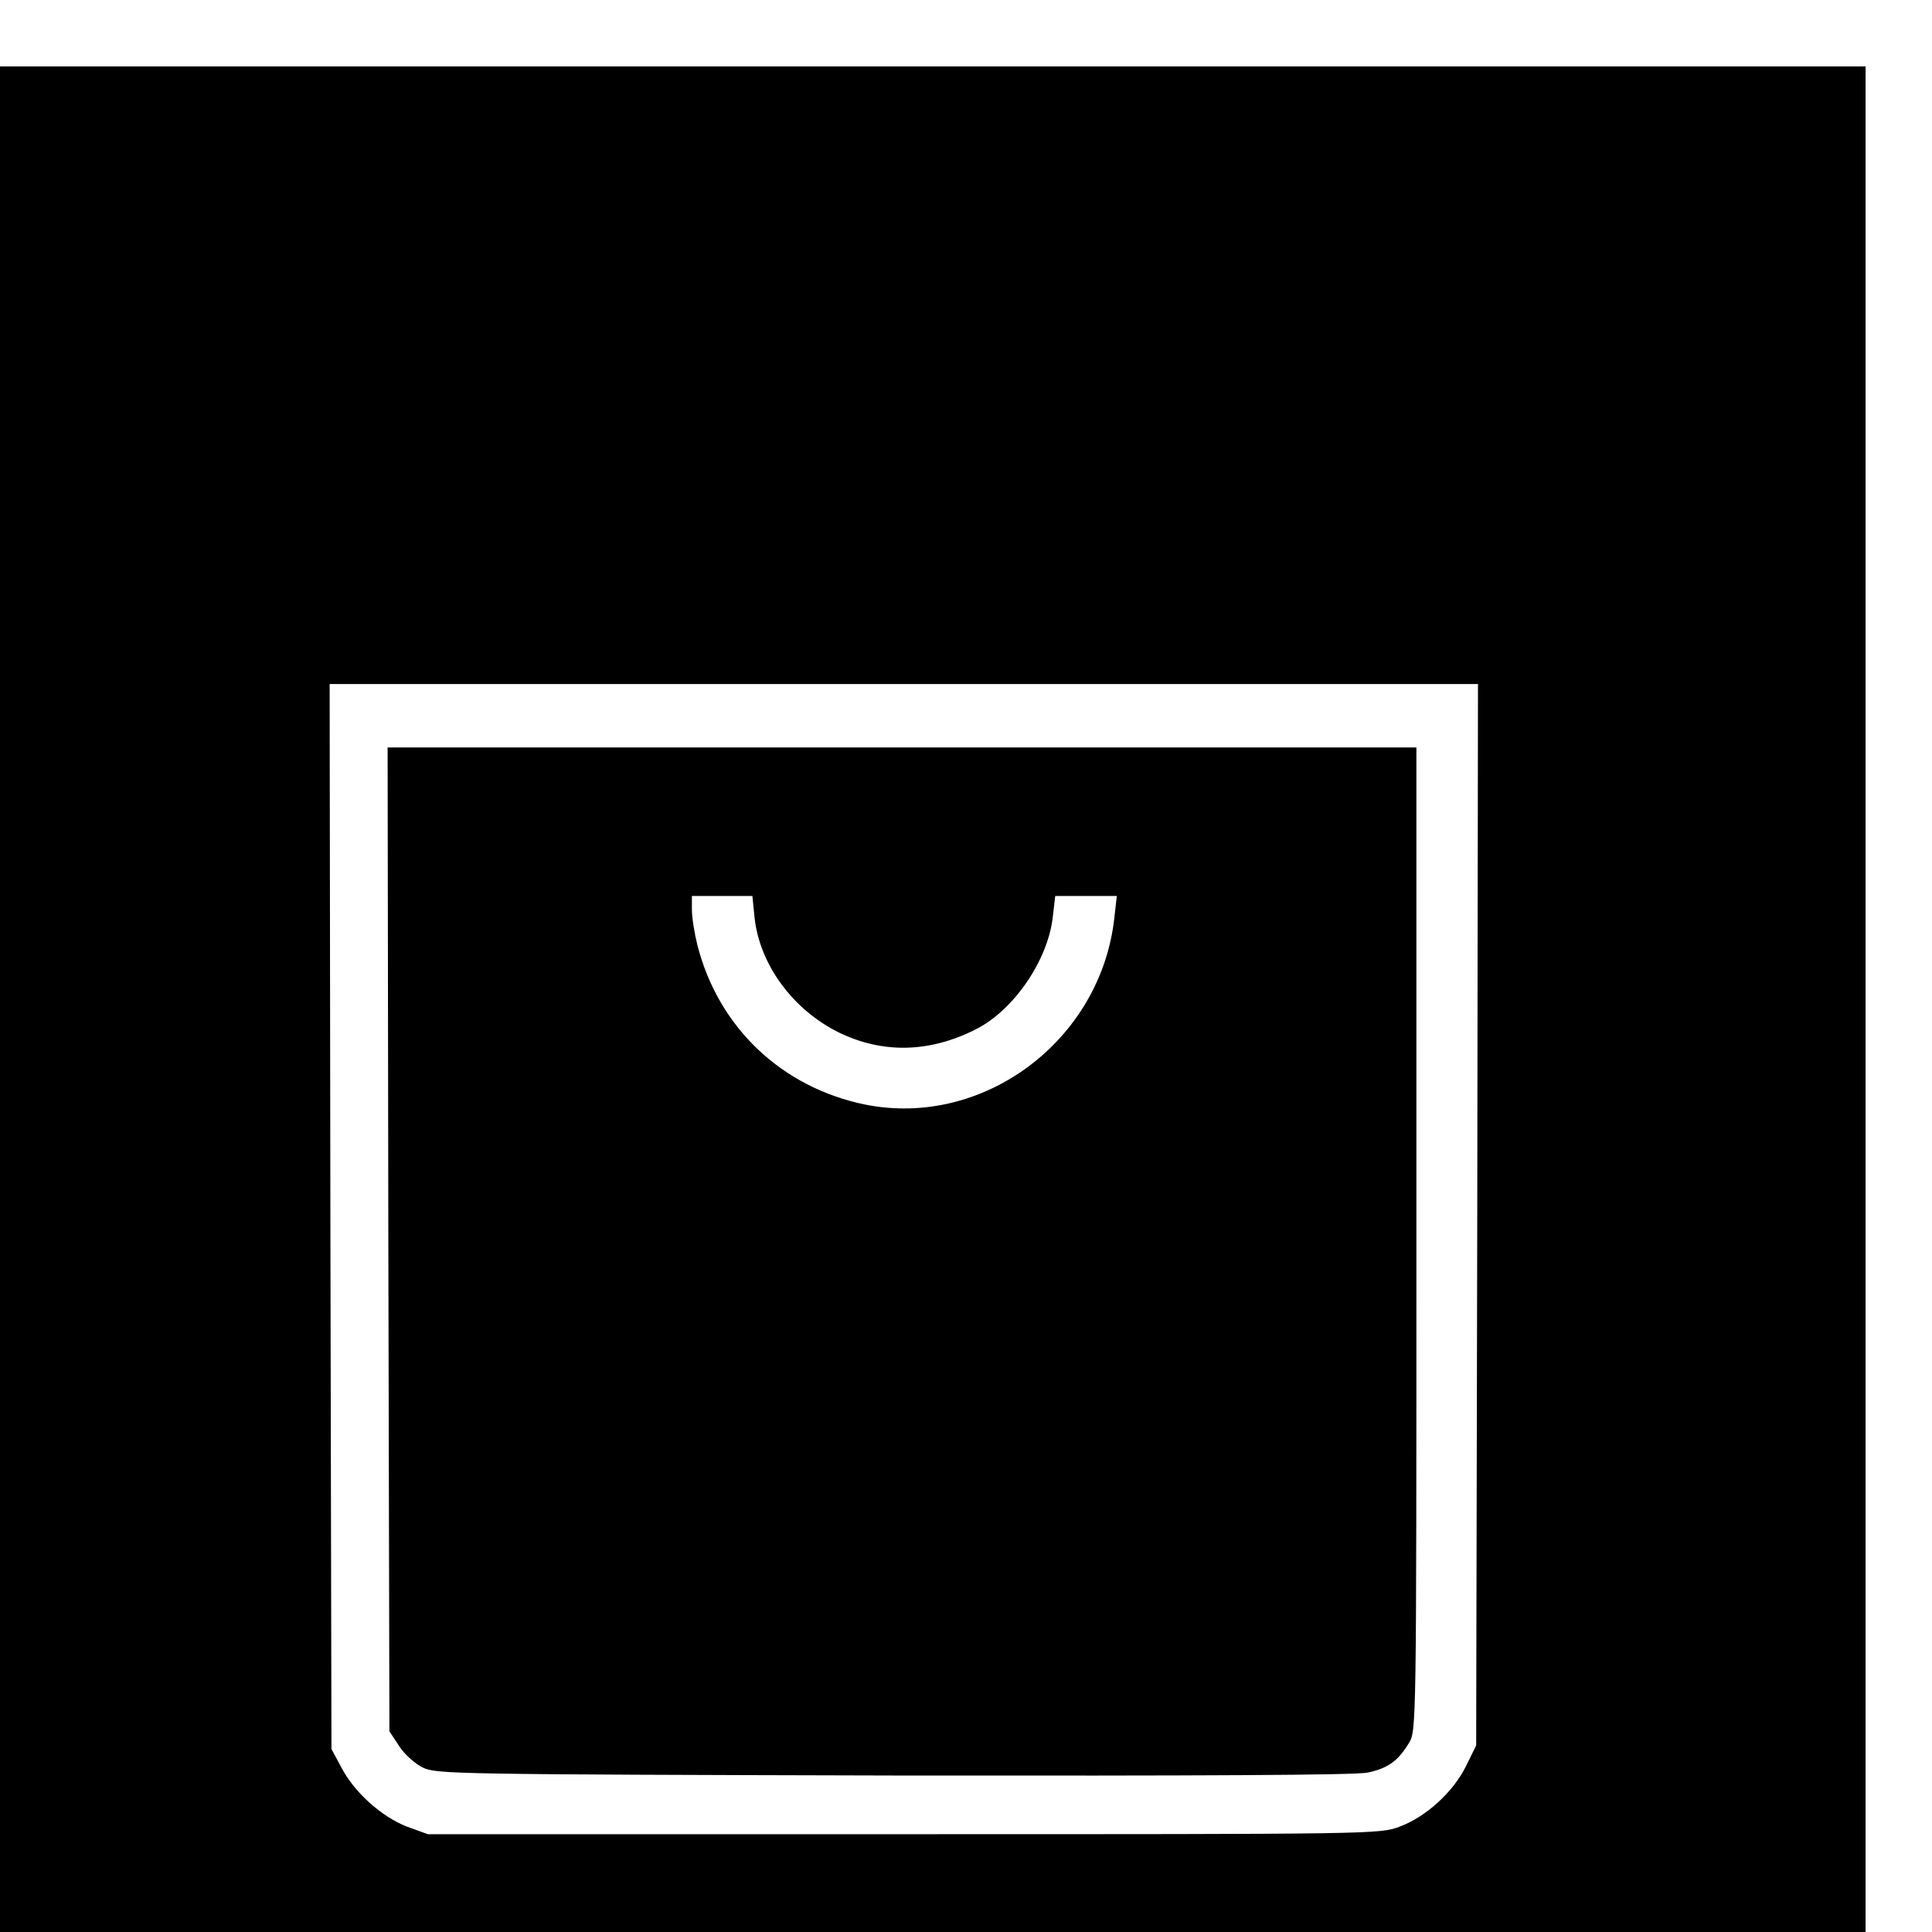
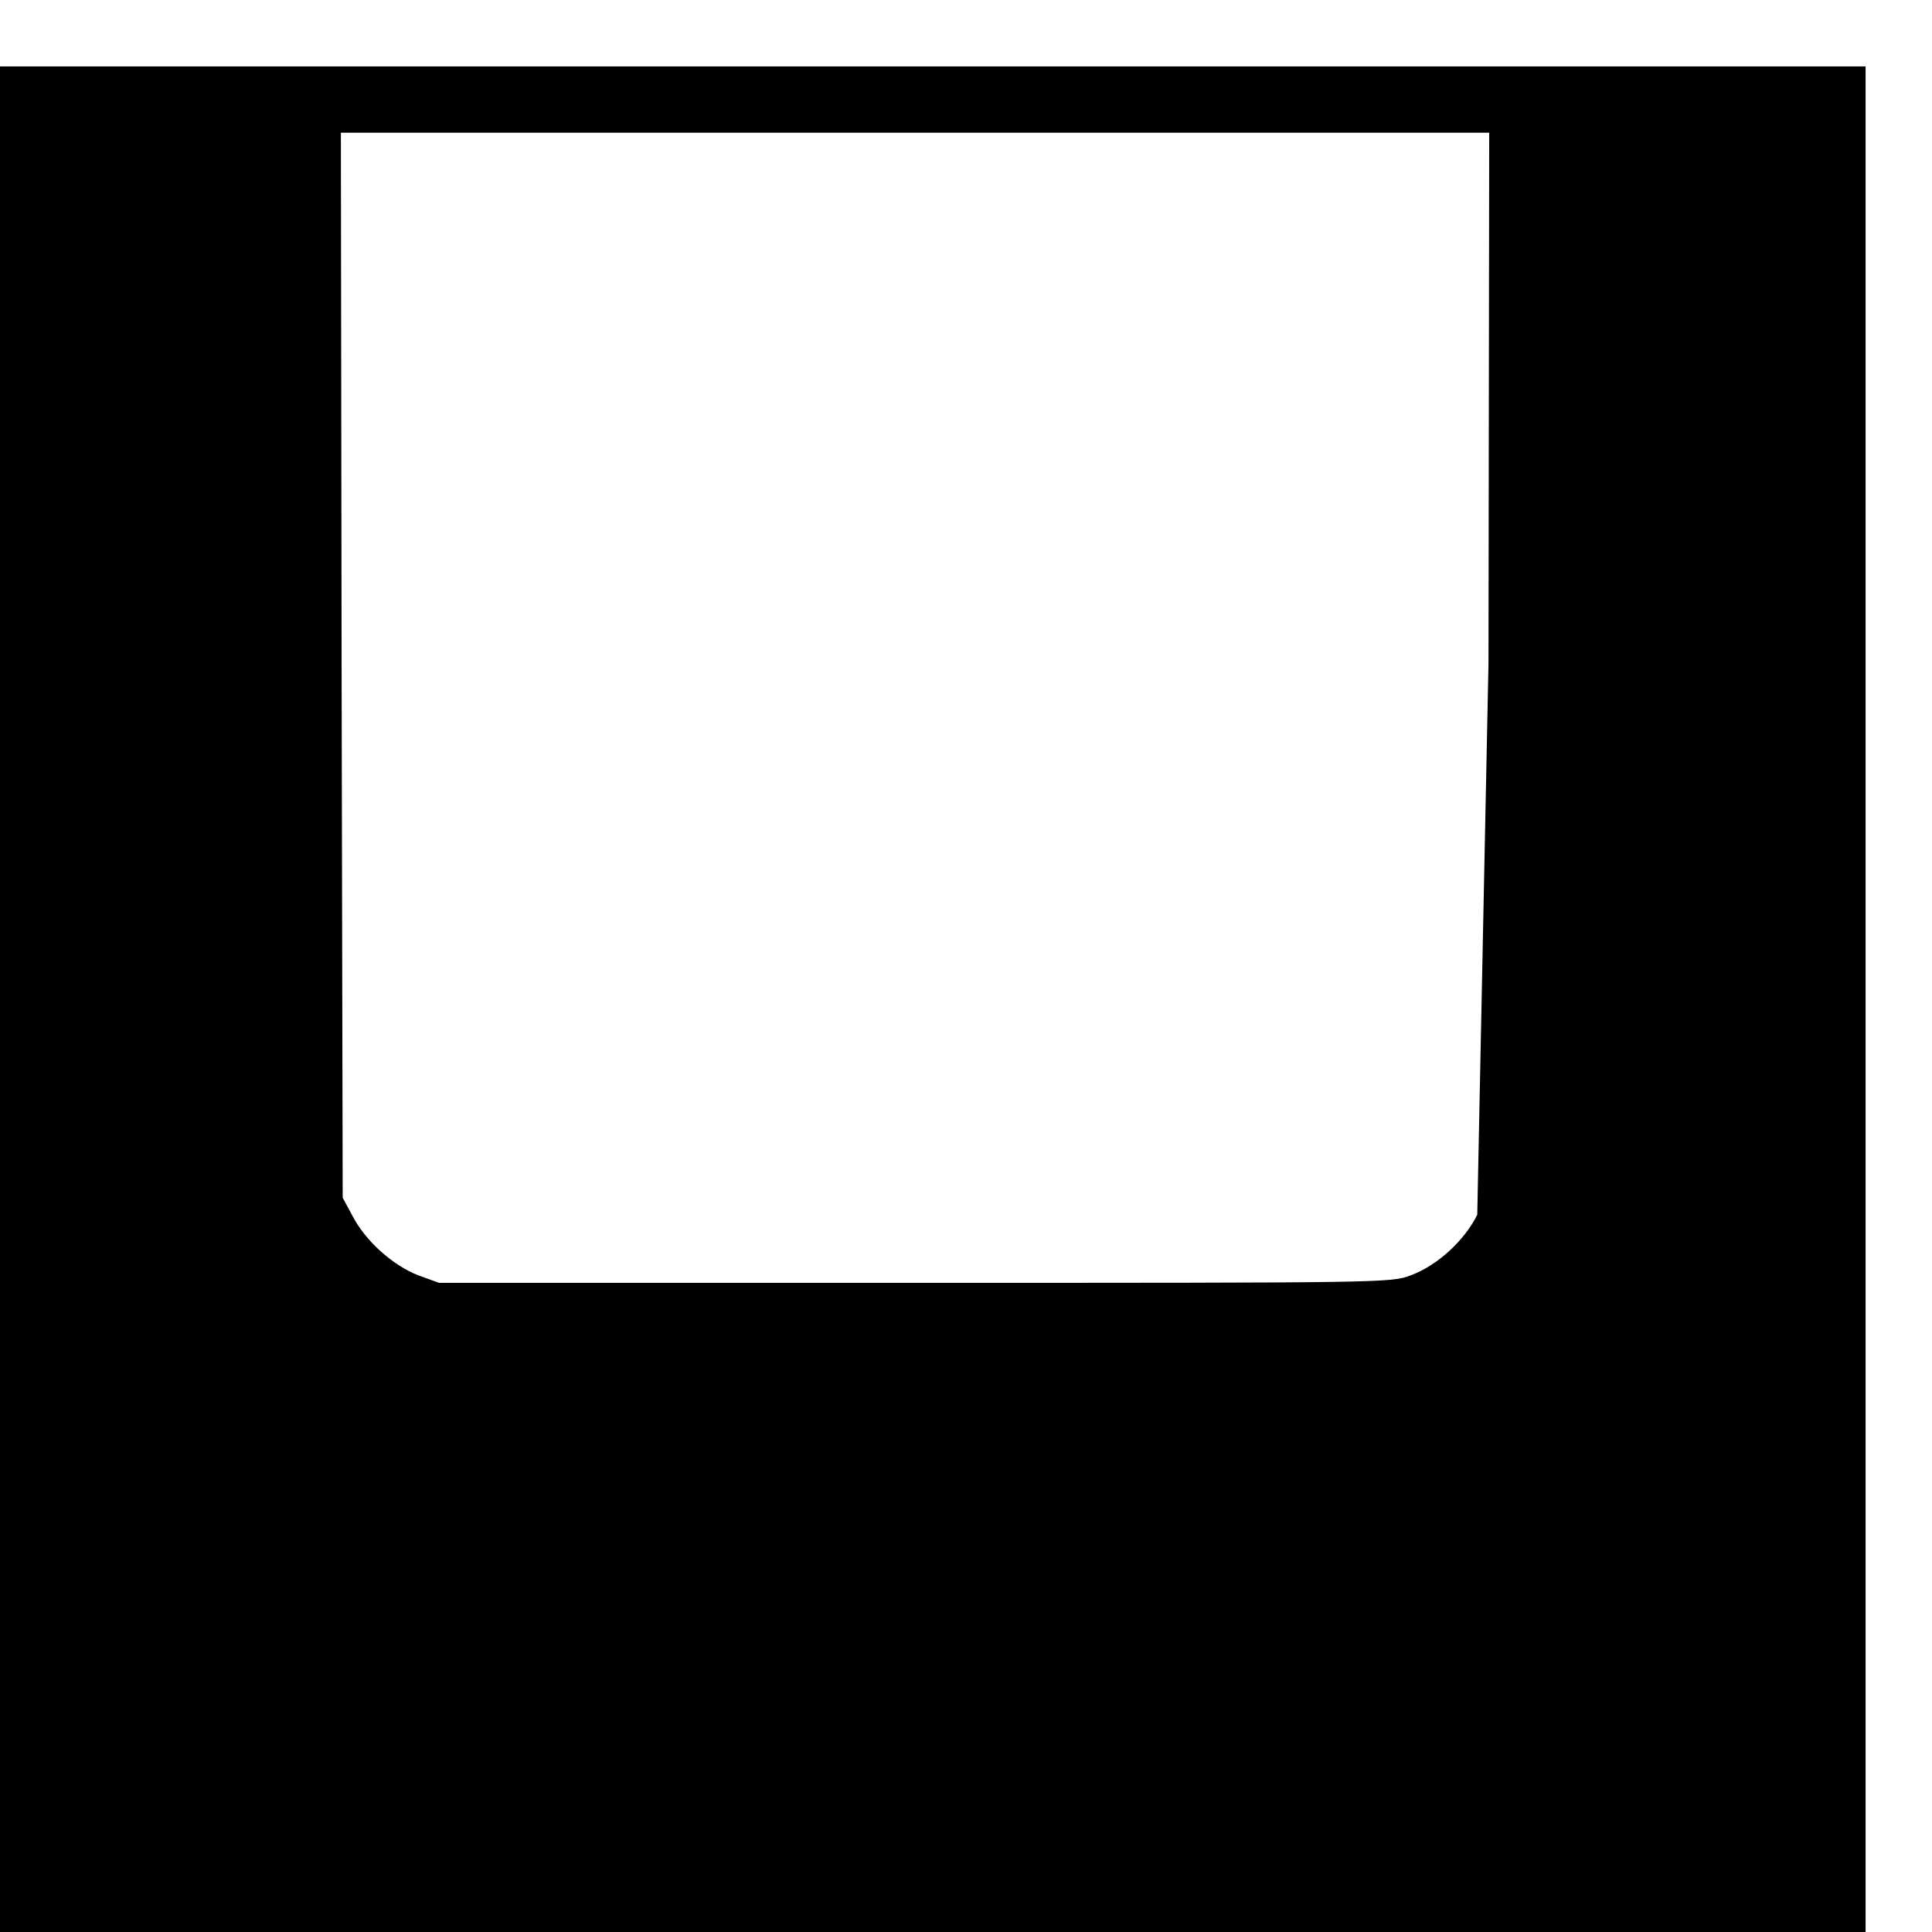
<svg xmlns="http://www.w3.org/2000/svg" version="1.0" width="16pt" height="16pt" viewBox="0 0 16 16" preserveAspectRatio="xMidYMid meet">
  <g transform="translate(0,16) scale(0.003,-0.003)" fill="#000000" stroke="none">
-     <path d="M0 2575 l0 -2575 2575 0 2575 0 0 2575 0 2575 -2575 0 -2575 0 0 -2575z m4078 -595 l-3 -1465 -28 -57 c-35 -71 -110 -140 -183 -167 -54 -21 -68 -21 -1369 -21 l-1314 0 -58 21 c-69 27 -145 94 -181 164 l-27 50 -3 1470 -2 1470 1585 0 1585 0 -2 -1465z" />
-     <path d="M1072 1912 l3 -1358 27 -41 c14 -22 43 -48 65 -59 37 -18 82 -19 1298 -22 861 -1 1276 1 1310 8 57 12 84 32 114 81 21 34 21 35 21 1392 l0 1357 -1420 0 -1420 0 2 -1358z m1011 888 c14 -129 105 -253 231 -316 122 -60 252 -57 380 8 105 53 198 190 212 308 l7 60 85 0 85 0 -7 -62 c-38 -337 -361 -579 -687 -514 -231 47 -406 213 -464 441 -8 32 -15 76 -15 97 l0 38 84 0 83 0 6 -60z" />
+     <path d="M0 2575 l0 -2575 2575 0 2575 0 0 2575 0 2575 -2575 0 -2575 0 0 -2575z m4078 -595 c-35 -71 -110 -140 -183 -167 -54 -21 -68 -21 -1369 -21 l-1314 0 -58 21 c-69 27 -145 94 -181 164 l-27 50 -3 1470 -2 1470 1585 0 1585 0 -2 -1465z" />
  </g>
</svg>